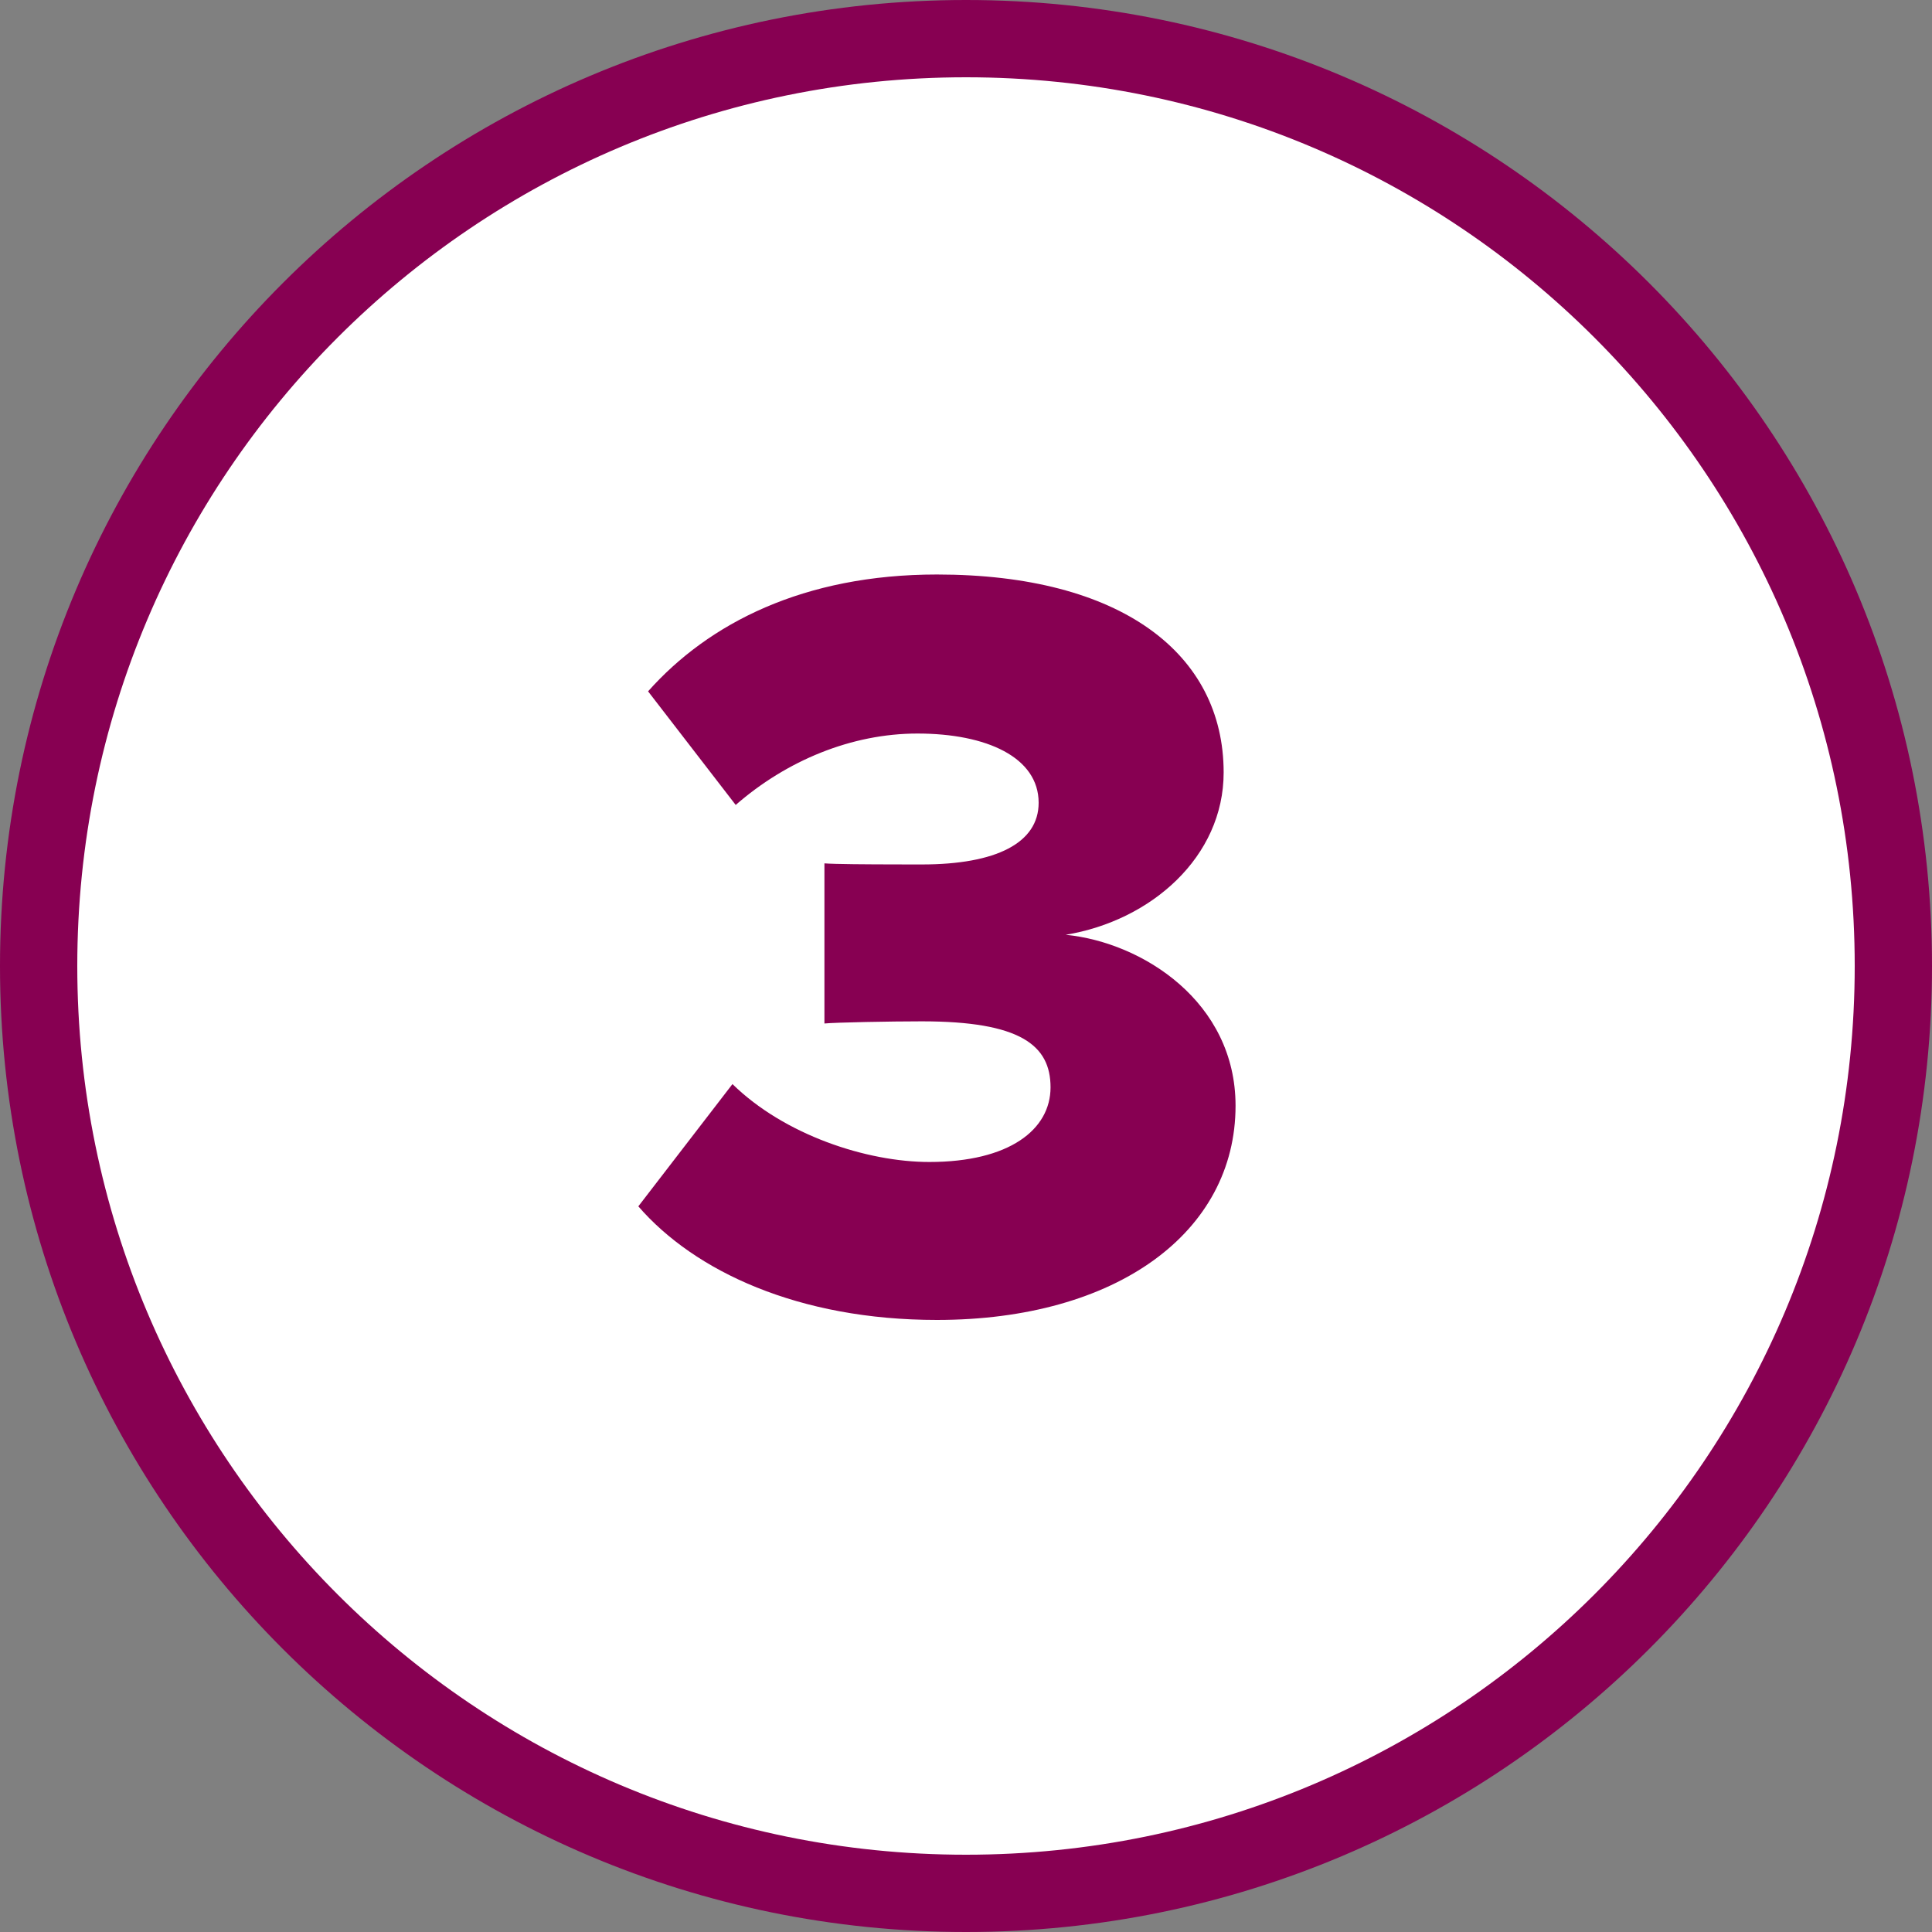
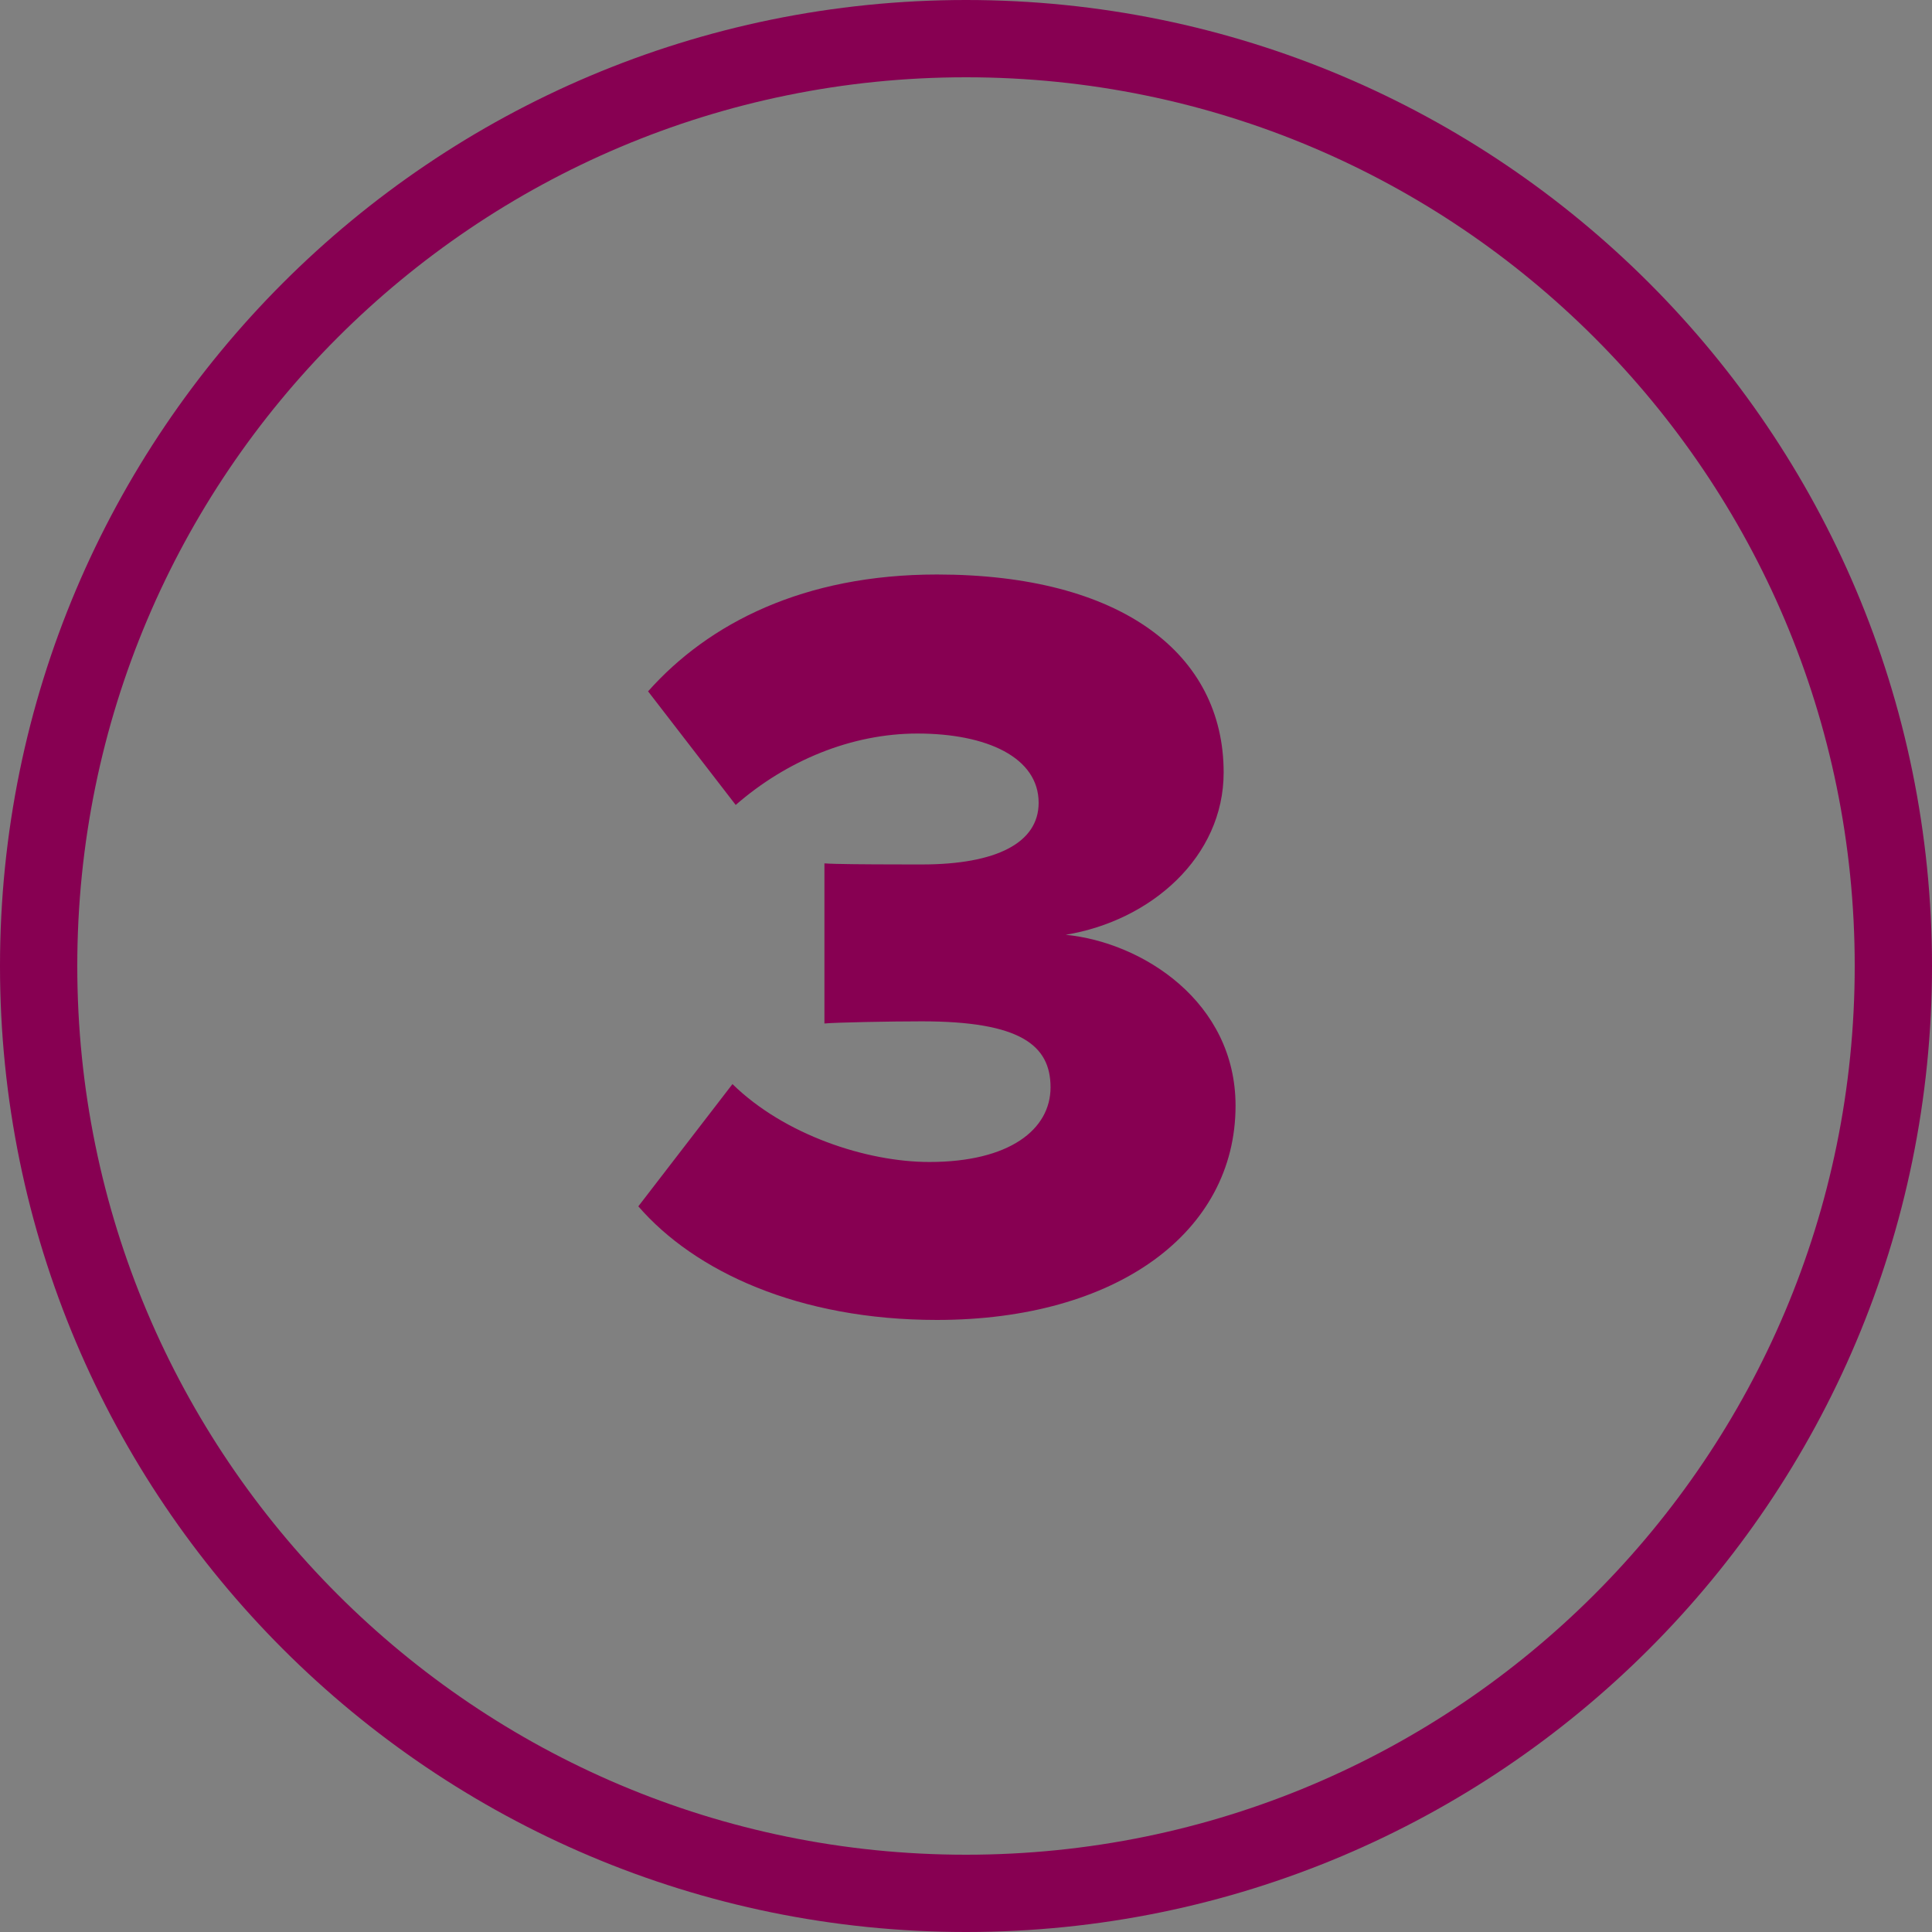
<svg xmlns="http://www.w3.org/2000/svg" version="1.1" width="50px" height="50px" viewBox="0 0 50.0 50.0">
  <rect x="0" y="0" width="50.0" height="50.0" fill="#808080" stroke="none" />
  <defs>
    <clipPath id="i0">
      <path d="M1440,0 L1440,7032 L0,7032 L0,0 L1440,0 Z" />
    </clipPath>
    <clipPath id="i1">
-       <path d="M24,0 C37.255,0 48,10.745 48,24 C48,37.255 37.255,48 24,48 C10.745,48 0,37.255 0,24 C0,10.745 10.745,0 24,0 Z" />
-     </clipPath>
+       </clipPath>
    <clipPath id="i2">
      <path d="M7.728,0 C12.488,0 15.148,2.044 15.148,5.124 C15.148,7.308 13.272,8.96 11.06,9.324 C13.048,9.52 15.456,11.06 15.456,13.748 C15.456,17.024 12.376,19.292 7.728,19.292 C4.144,19.292 1.456,18.032 0,16.352 L2.436,13.188 C3.78,14.504 5.908,15.204 7.532,15.204 C9.604,15.204 10.668,14.364 10.668,13.272 C10.668,12.18 9.884,11.564 7.336,11.564 C6.524,11.564 5.096,11.592 4.816,11.62 L4.816,7.476 C5.083,7.497 5.937,7.502 6.65,7.503 L7.186,7.504 L7.336,7.504 C9.268,7.504 10.36,6.944 10.36,5.908 C10.36,4.732 9.016,4.116 7.224,4.116 C5.516,4.116 3.836,4.816 2.52,5.964 L0.252,3.024 C1.82,1.26 4.284,0 7.728,0 Z" />
    </clipPath>
  </defs>
  <g transform="translate(-223.0 -1974.0)">
    <g clip-path="url(#i0)">
      <g transform="translate(224.0 1713.0)">
        <g transform="translate(0.0 260.0)">
          <g transform="translate(0.0 2.0)">
            <g clip-path="url(#i1)">
-               <polygon points="0,0 48,0 48,48 0,48 0,0" stroke="none" fill="#FFFFFF" />
-             </g>
+               </g>
            <path d="M24,48 C37.255,48 48,37.255 48,24 C48,10.745 37.255,0 24,0 C10.745,0 0,10.745 0,24 C0,37.255 10.745,48 24,48 Z" stroke="#870052" stroke-width="2" fill="none" stroke-miterlimit="10" />
            <g transform="translate(15.52 13.868)">
              <g clip-path="url(#i2)">
                <polygon points="0,0 15.456,0 15.456,19.292 0,19.292 0,0" stroke="none" fill="#870052" />
              </g>
            </g>
          </g>
        </g>
      </g>
    </g>
  </g>
</svg>